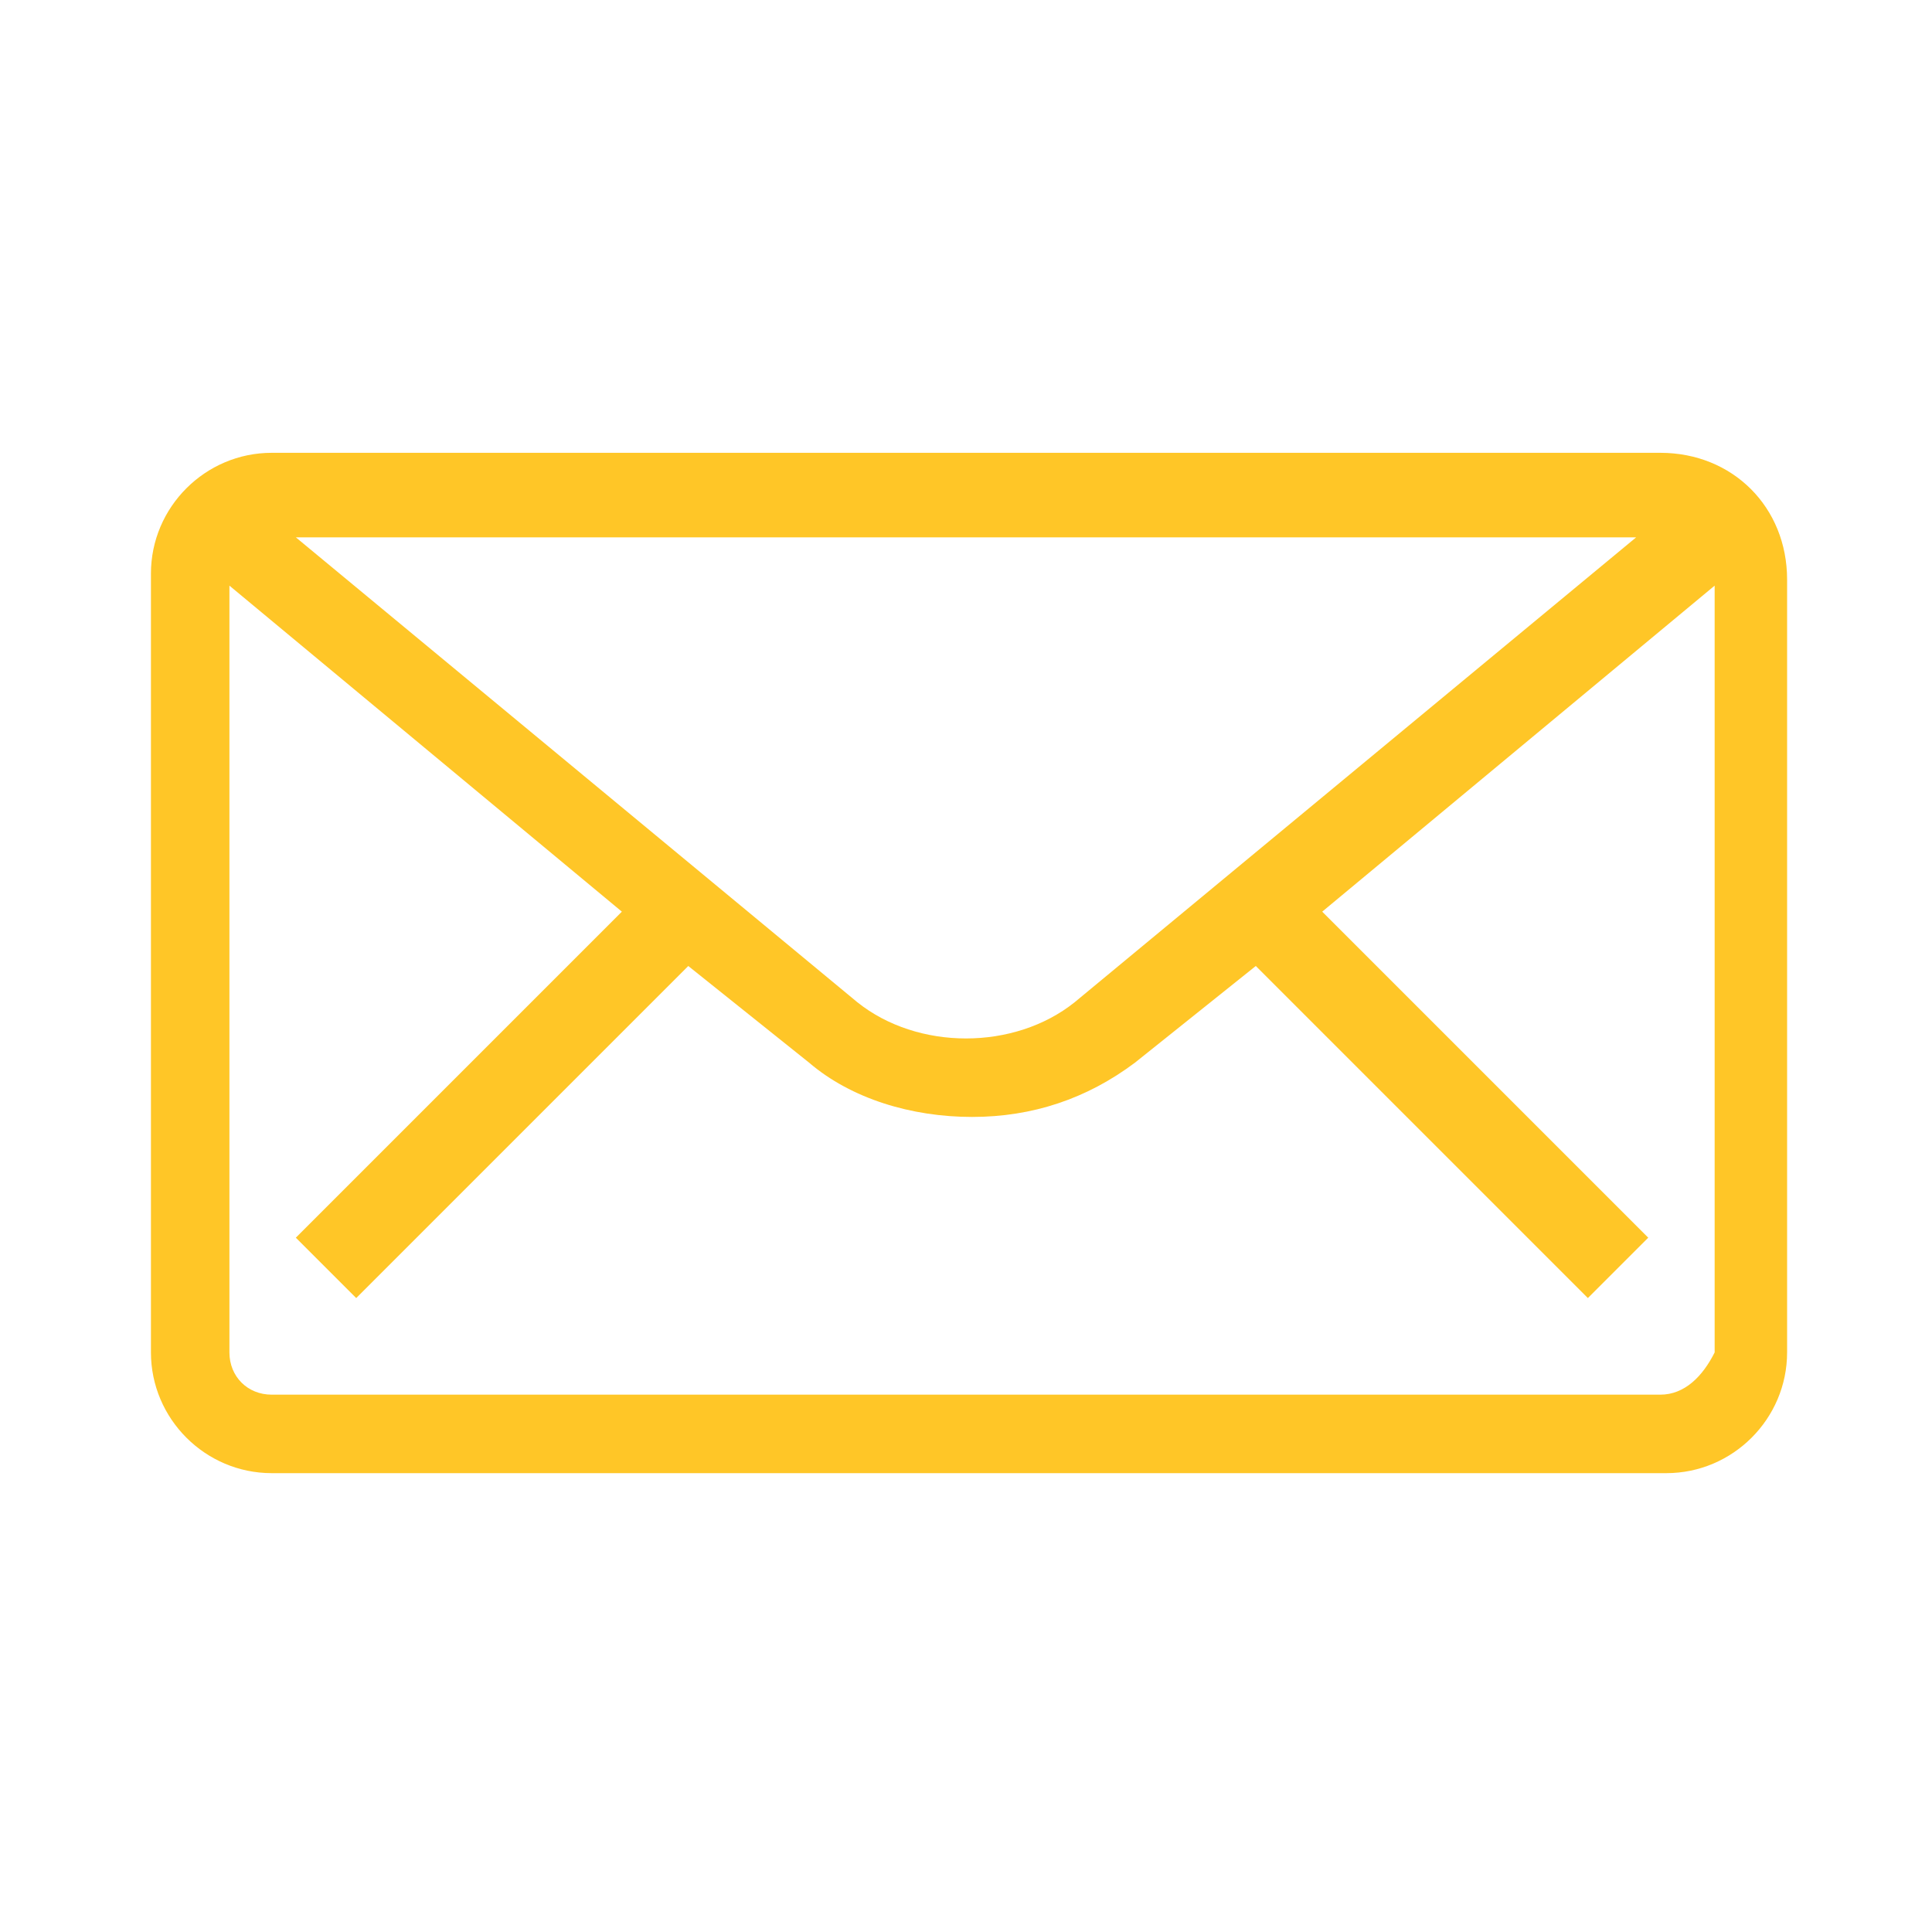
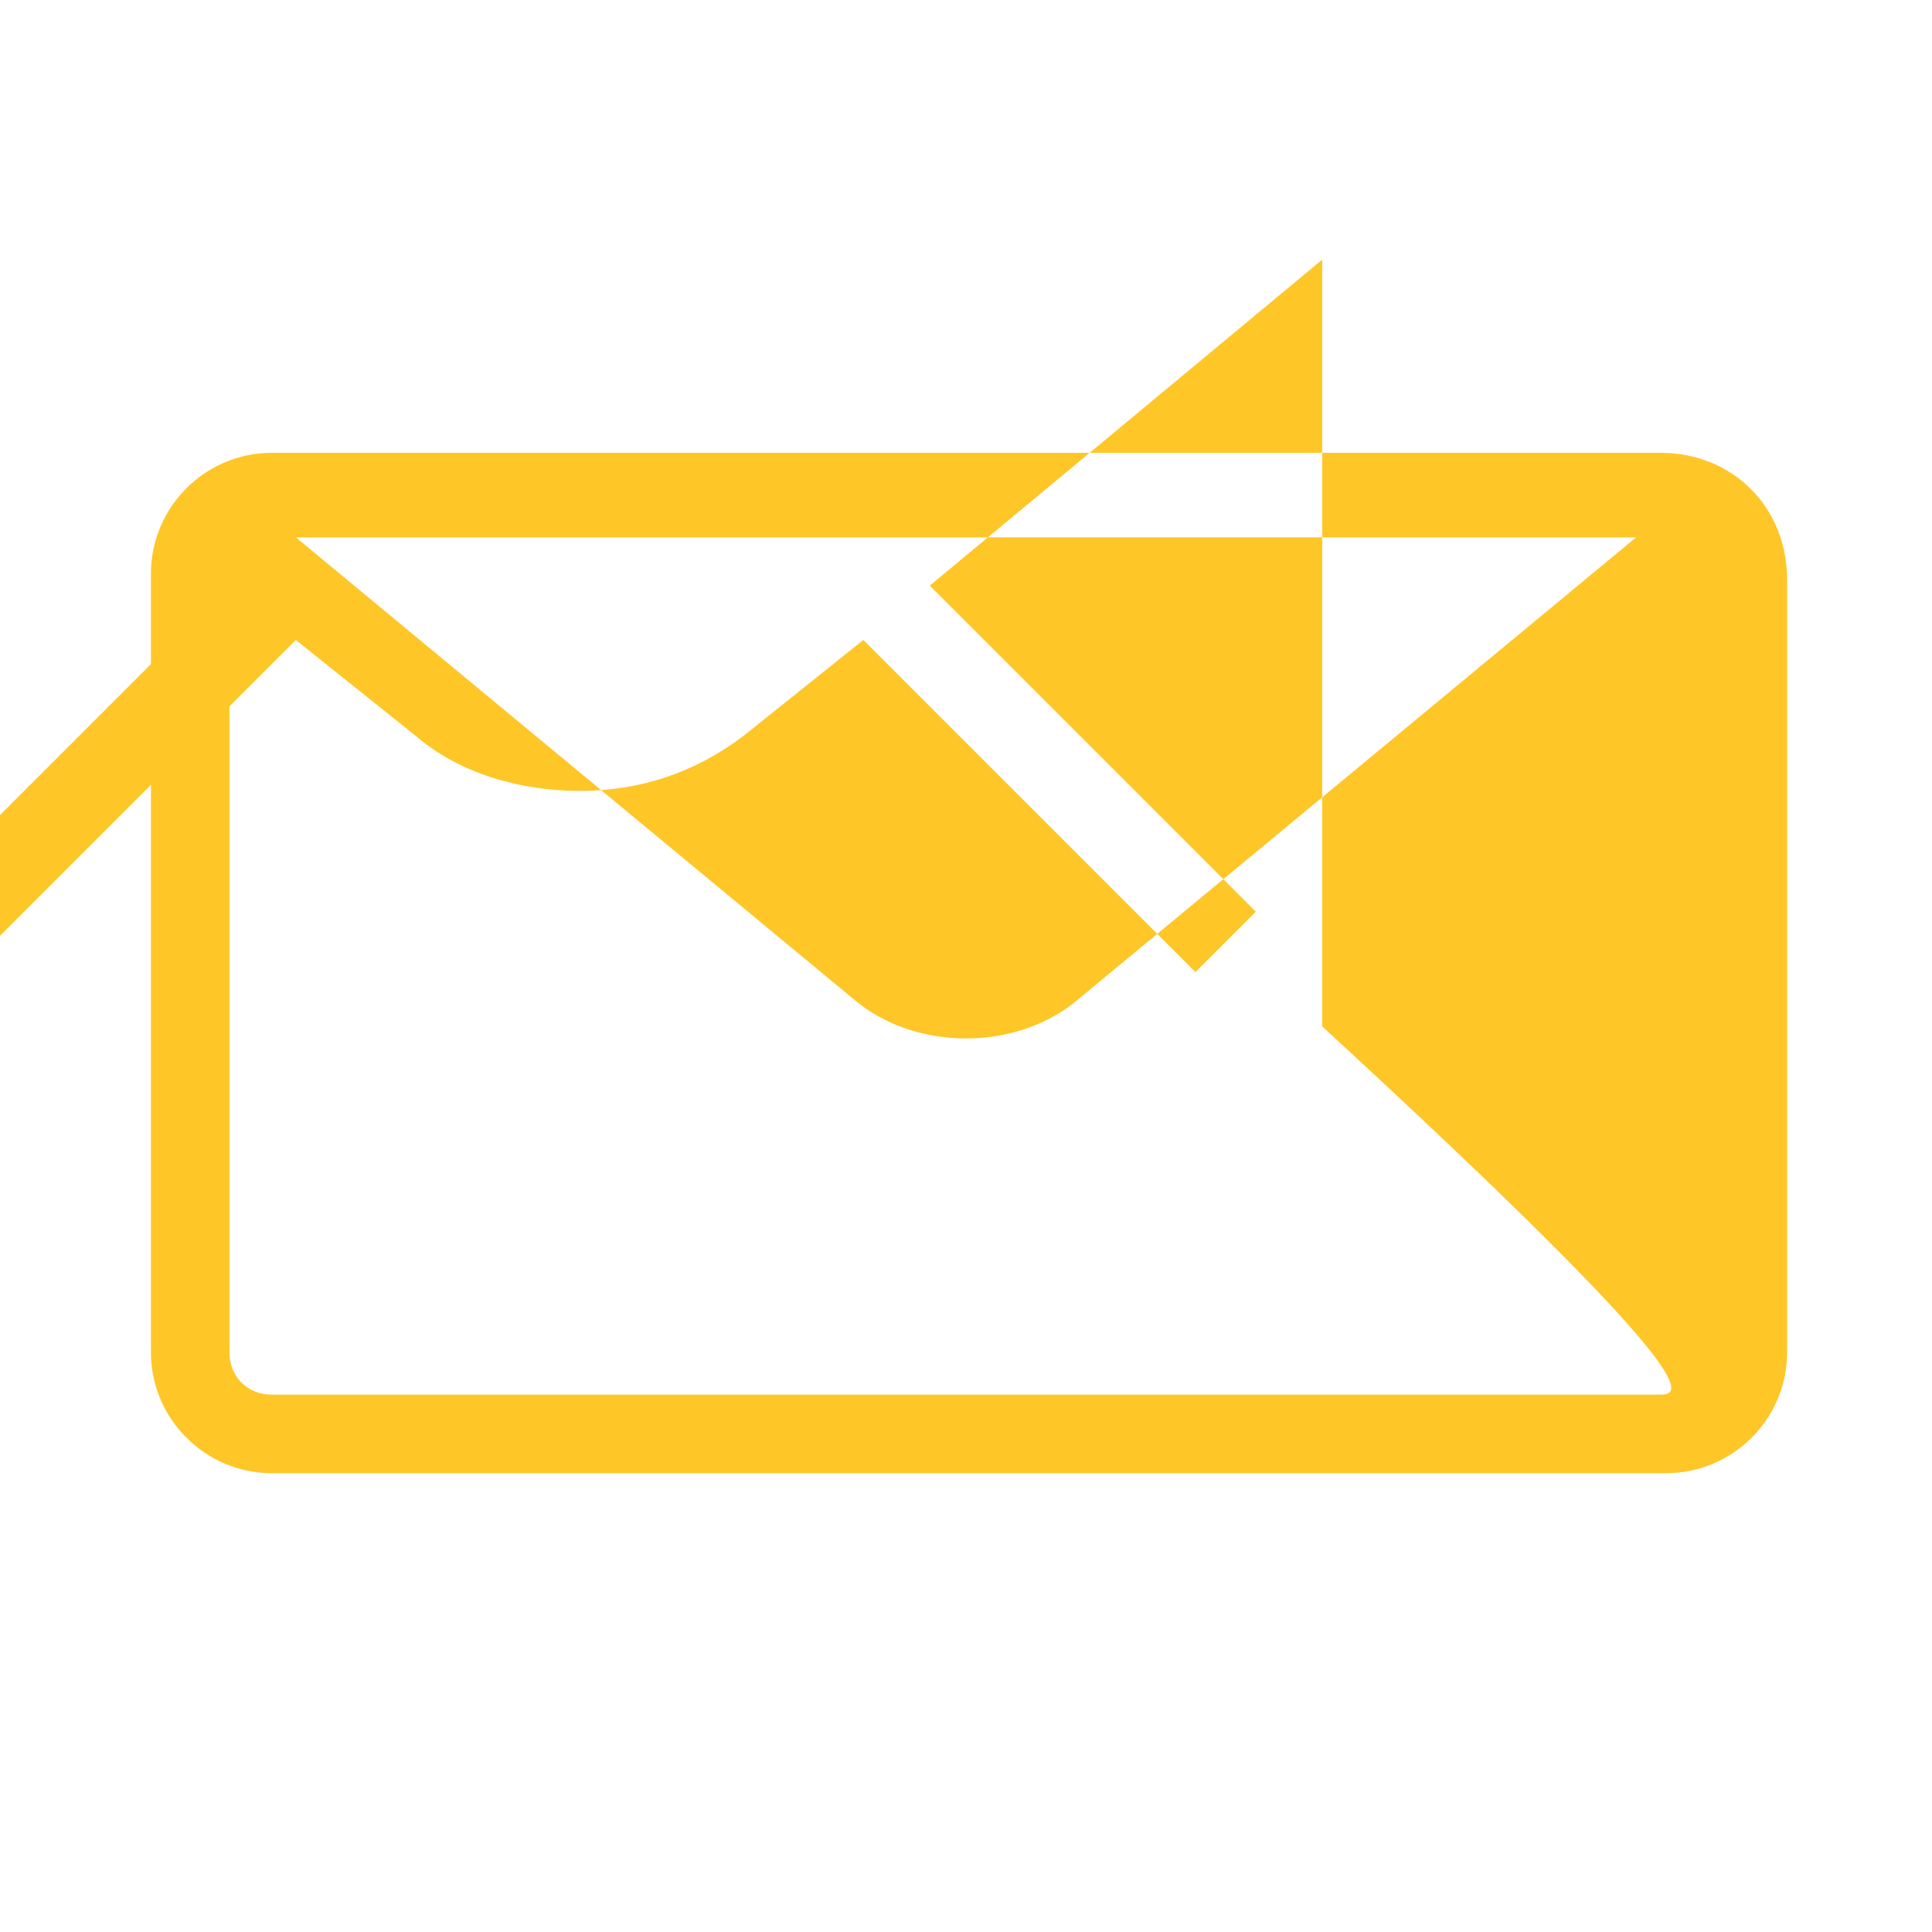
<svg xmlns="http://www.w3.org/2000/svg" version="1.0" id="Layer_1" x="0px" y="0px" viewBox="0 0 32 32" style="enable-background:new 0 0 32 32;" xml:space="preserve">
  <style type="text/css"> .st0{fill:#FFC627;} </style>
  <g>
-     <path class="st0" d="M27.5,7.5H4.5c-1.1,0-2,0.9-2,2v12.9c0,1.1,0.9,2,2,2h23.1c1.1,0,2-0.9,2-2V9.6C29.6,8.4,28.7,7.5,27.5,7.5z M17.8,16.6c-1,0.8-2.6,0.8-3.6,0L4.9,8.9h22.2L17.8,16.6z M27.5,23.1H4.5c-0.4,0-0.7-0.3-0.7-0.7V9.7l6.5,5.4l-5.4,5.4l1,1 l5.5-5.5l2,1.6c0.7,0.6,1.7,0.9,2.7,0.9c1,0,1.9-0.3,2.7-0.9l2-1.6l5.5,5.5l1-1l-5.4-5.4l6.5-5.4v12.7 C28.2,22.8,27.9,23.1,27.5,23.1z" />
+     <path class="st0" d="M27.5,7.5H4.5c-1.1,0-2,0.9-2,2v12.9c0,1.1,0.9,2,2,2h23.1c1.1,0,2-0.9,2-2V9.6C29.6,8.4,28.7,7.5,27.5,7.5z M17.8,16.6c-1,0.8-2.6,0.8-3.6,0L4.9,8.9h22.2L17.8,16.6z M27.5,23.1H4.5c-0.4,0-0.7-0.3-0.7-0.7V9.7l-5.4,5.4l1,1 l5.5-5.5l2,1.6c0.7,0.6,1.7,0.9,2.7,0.9c1,0,1.9-0.3,2.7-0.9l2-1.6l5.5,5.5l1-1l-5.4-5.4l6.5-5.4v12.7 C28.2,22.8,27.9,23.1,27.5,23.1z" />
  </g>
</svg>